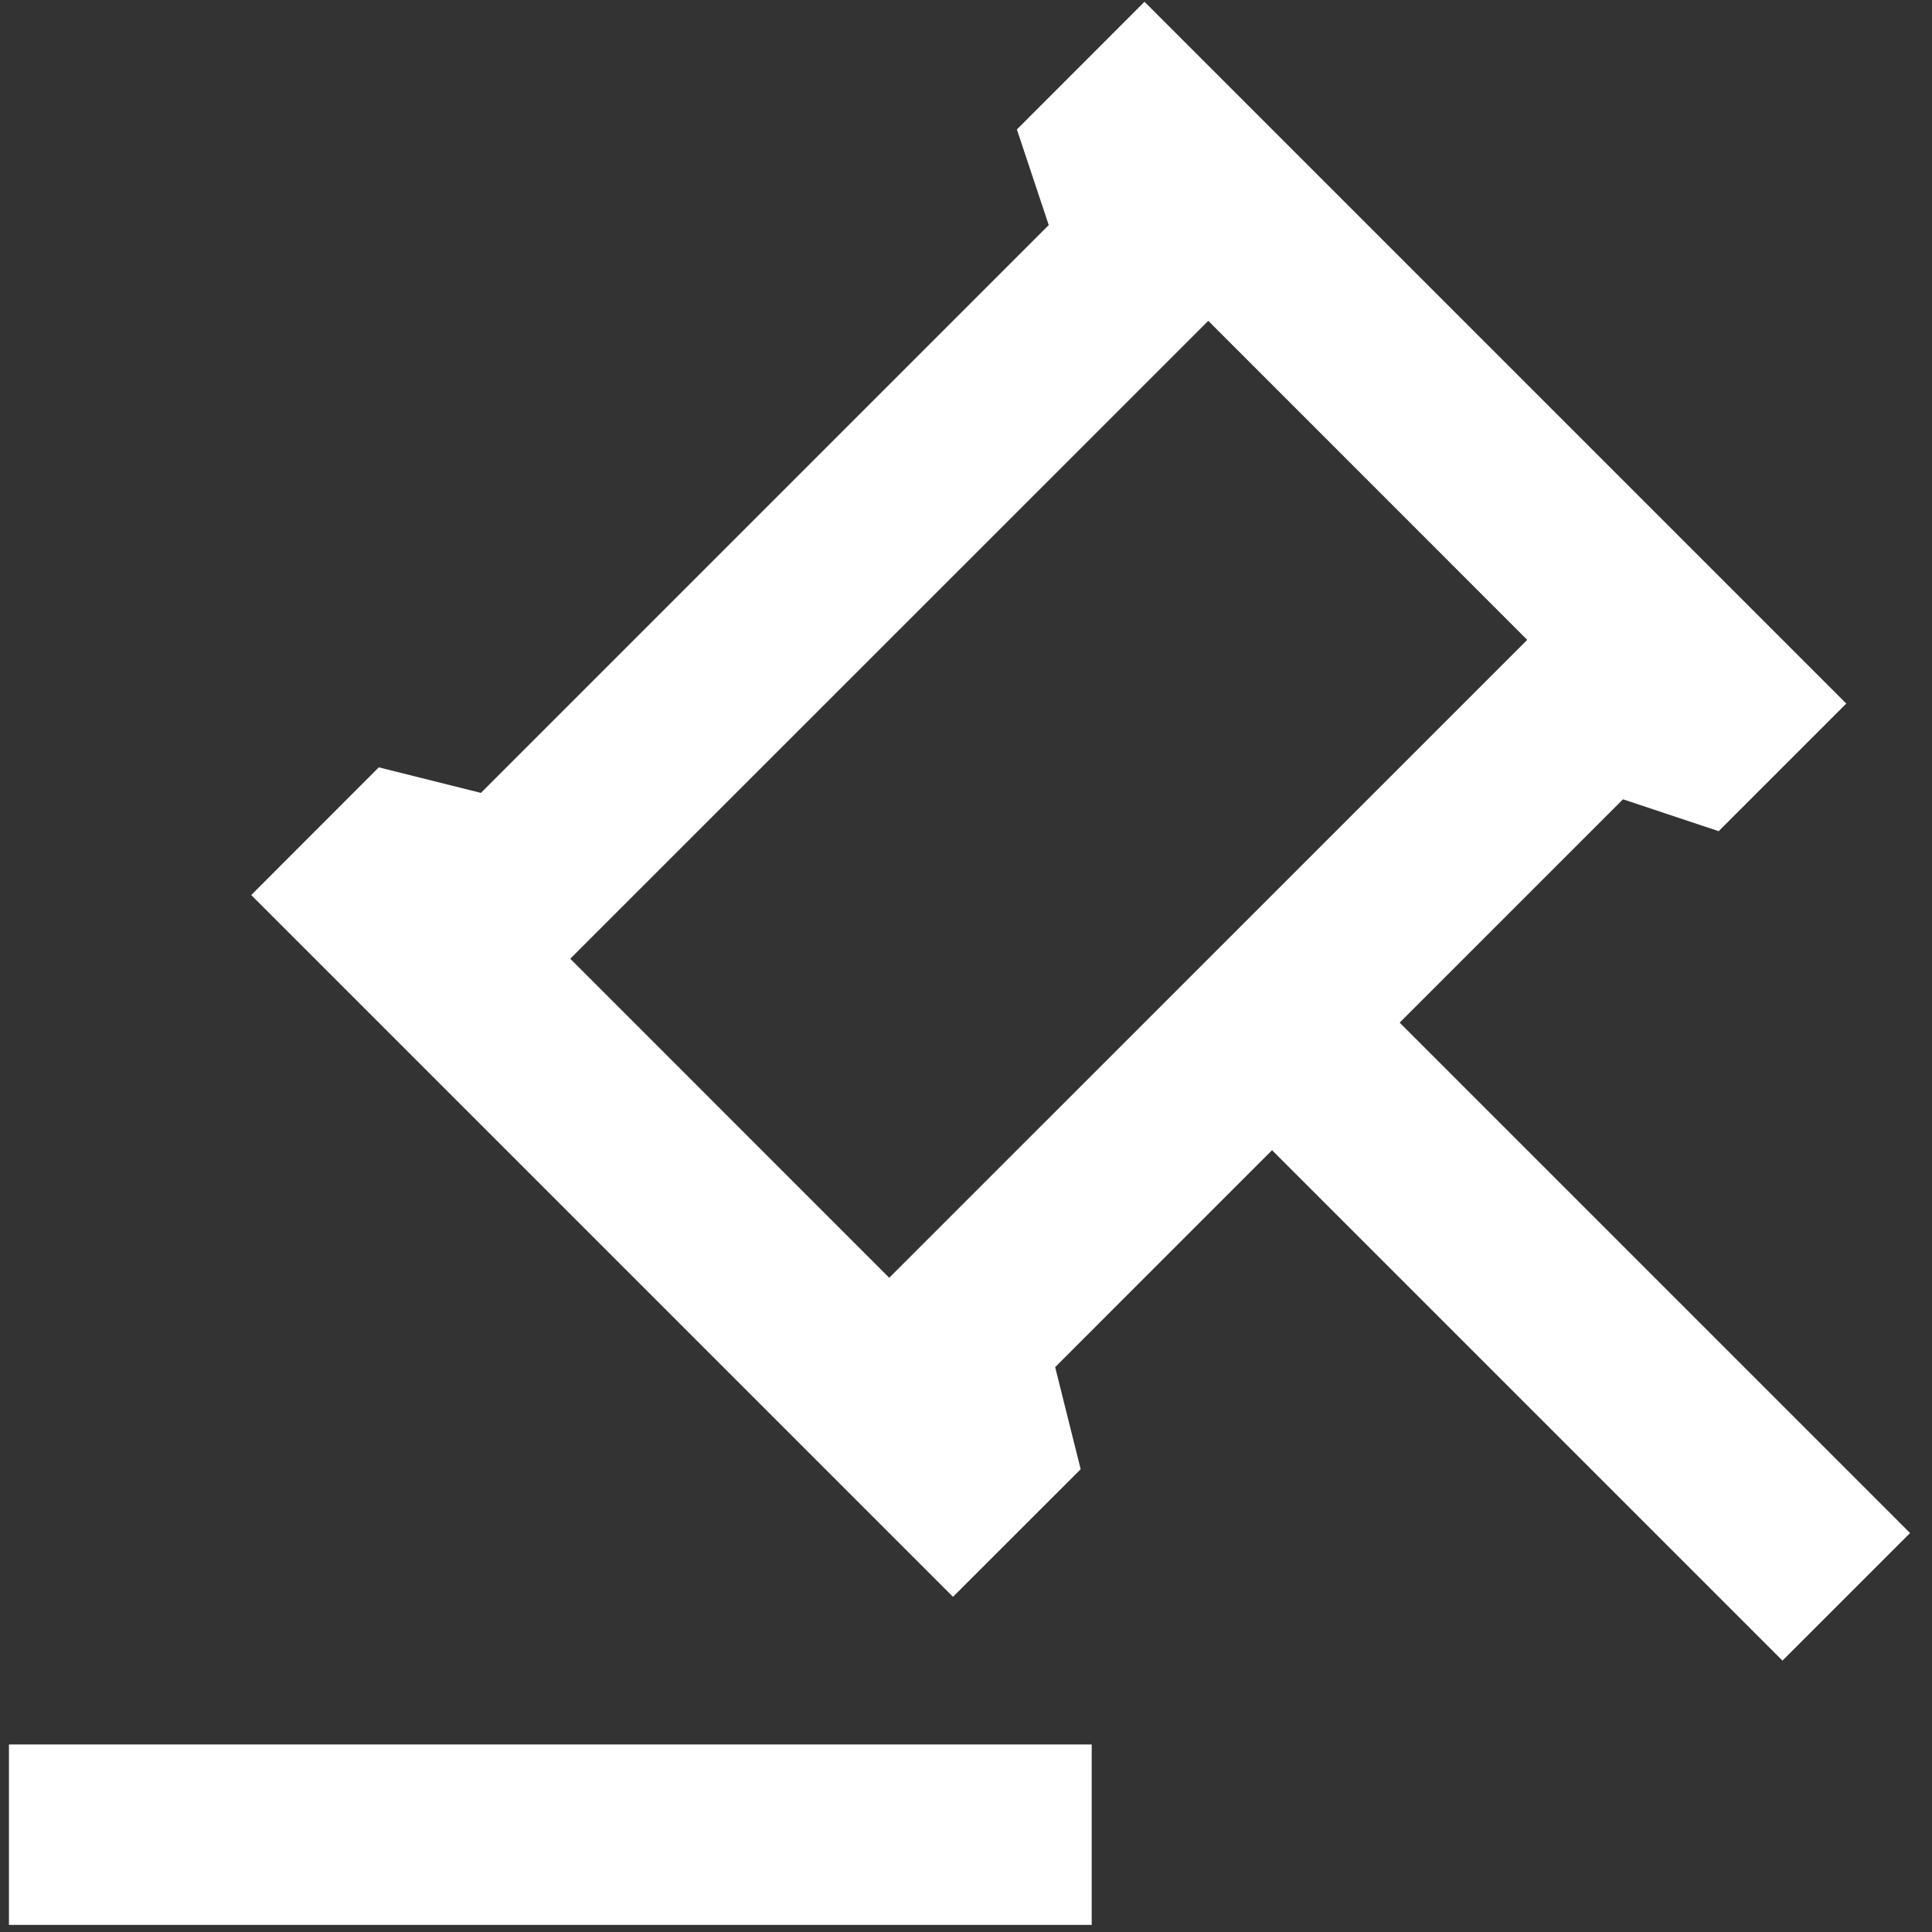
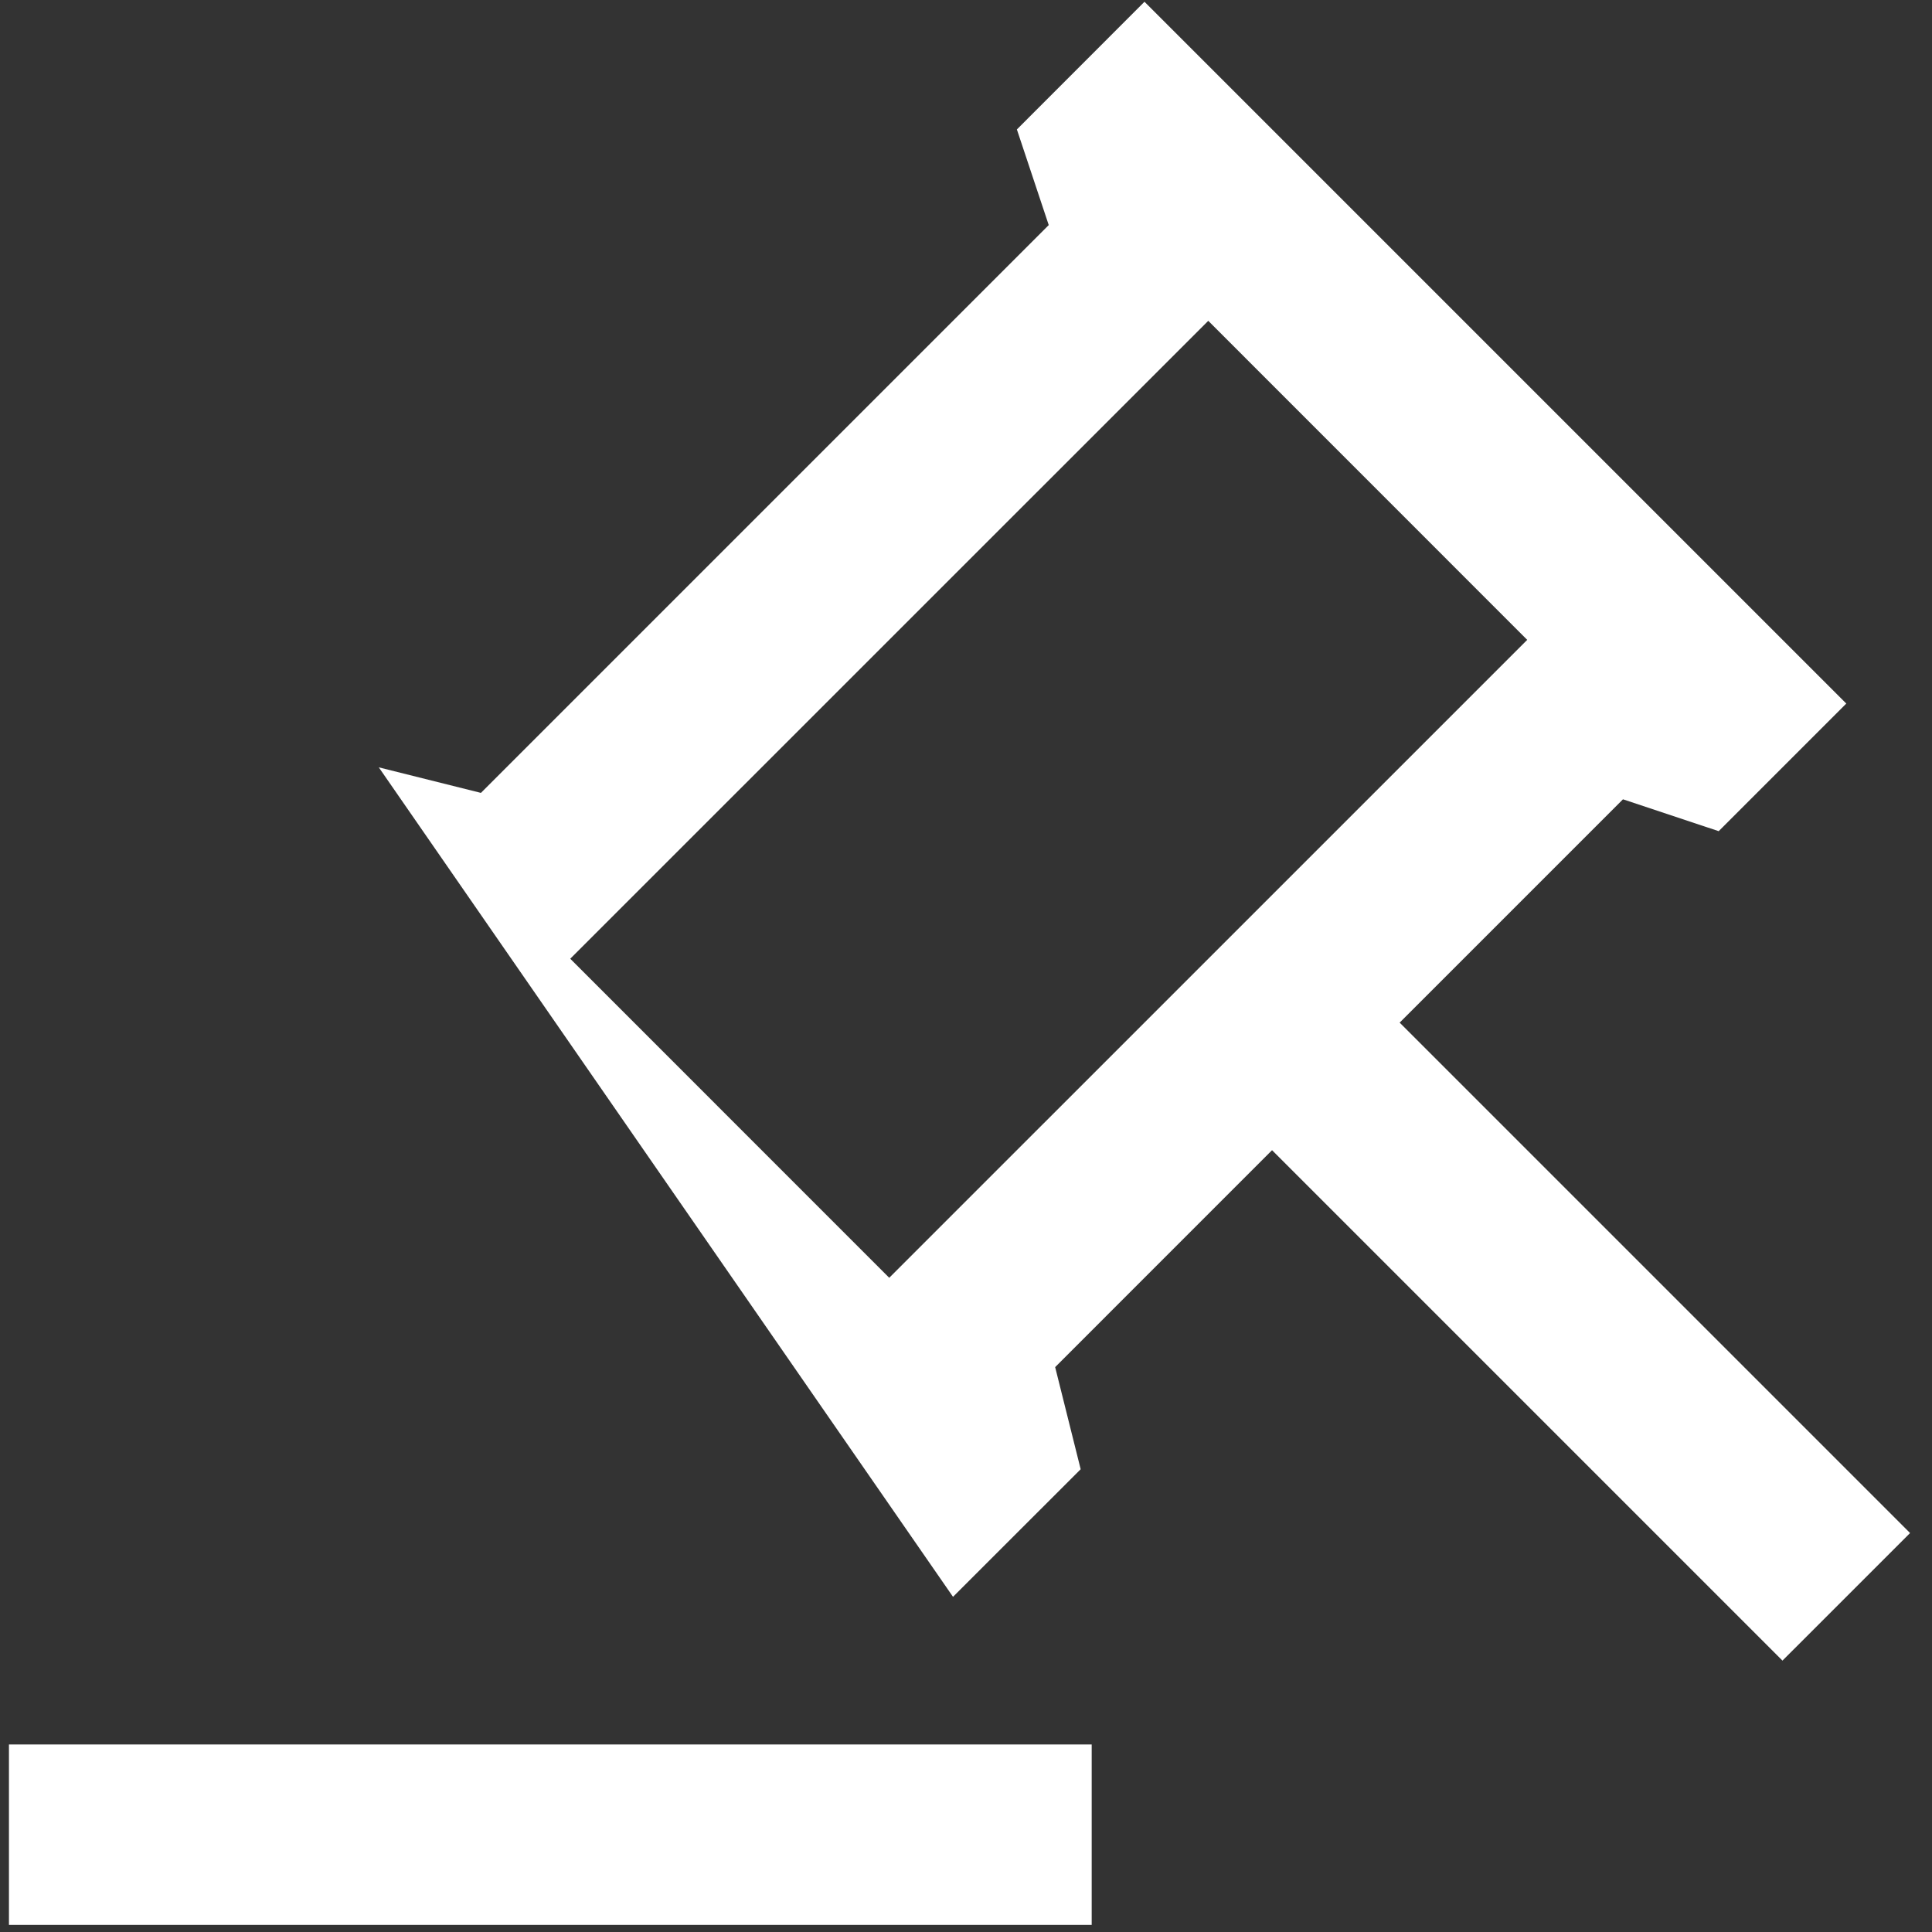
<svg xmlns="http://www.w3.org/2000/svg" width="68" height="68" viewBox="0 0 68 68" fill="none">
  <rect x="0" y="0" width="68" height="68" fill="#333333" stroke="none" />
-   <path d="M38.424 61.399V67.75H0.315V61.399H38.424ZM40.282 0.062L64.983 24.763L60.492 29.254L57.123 28.133L49.263 35.993L67.228 53.958L62.737 58.448L44.772 40.483L37.138 48.118L38.036 51.712L33.543 56.203L8.842 31.502L13.332 27.008L16.927 27.907L36.912 7.922L35.791 4.556L40.282 0.062ZM42.527 11.292L20.071 33.744L31.298 44.974L53.753 22.521L42.527 11.292Z" fill="white" />
+   <path d="M38.424 61.399V67.75H0.315V61.399H38.424ZM40.282 0.062L64.983 24.763L60.492 29.254L57.123 28.133L49.263 35.993L67.228 53.958L62.737 58.448L44.772 40.483L37.138 48.118L38.036 51.712L33.543 56.203L13.332 27.008L16.927 27.907L36.912 7.922L35.791 4.556L40.282 0.062ZM42.527 11.292L20.071 33.744L31.298 44.974L53.753 22.521L42.527 11.292Z" fill="white" />
</svg>